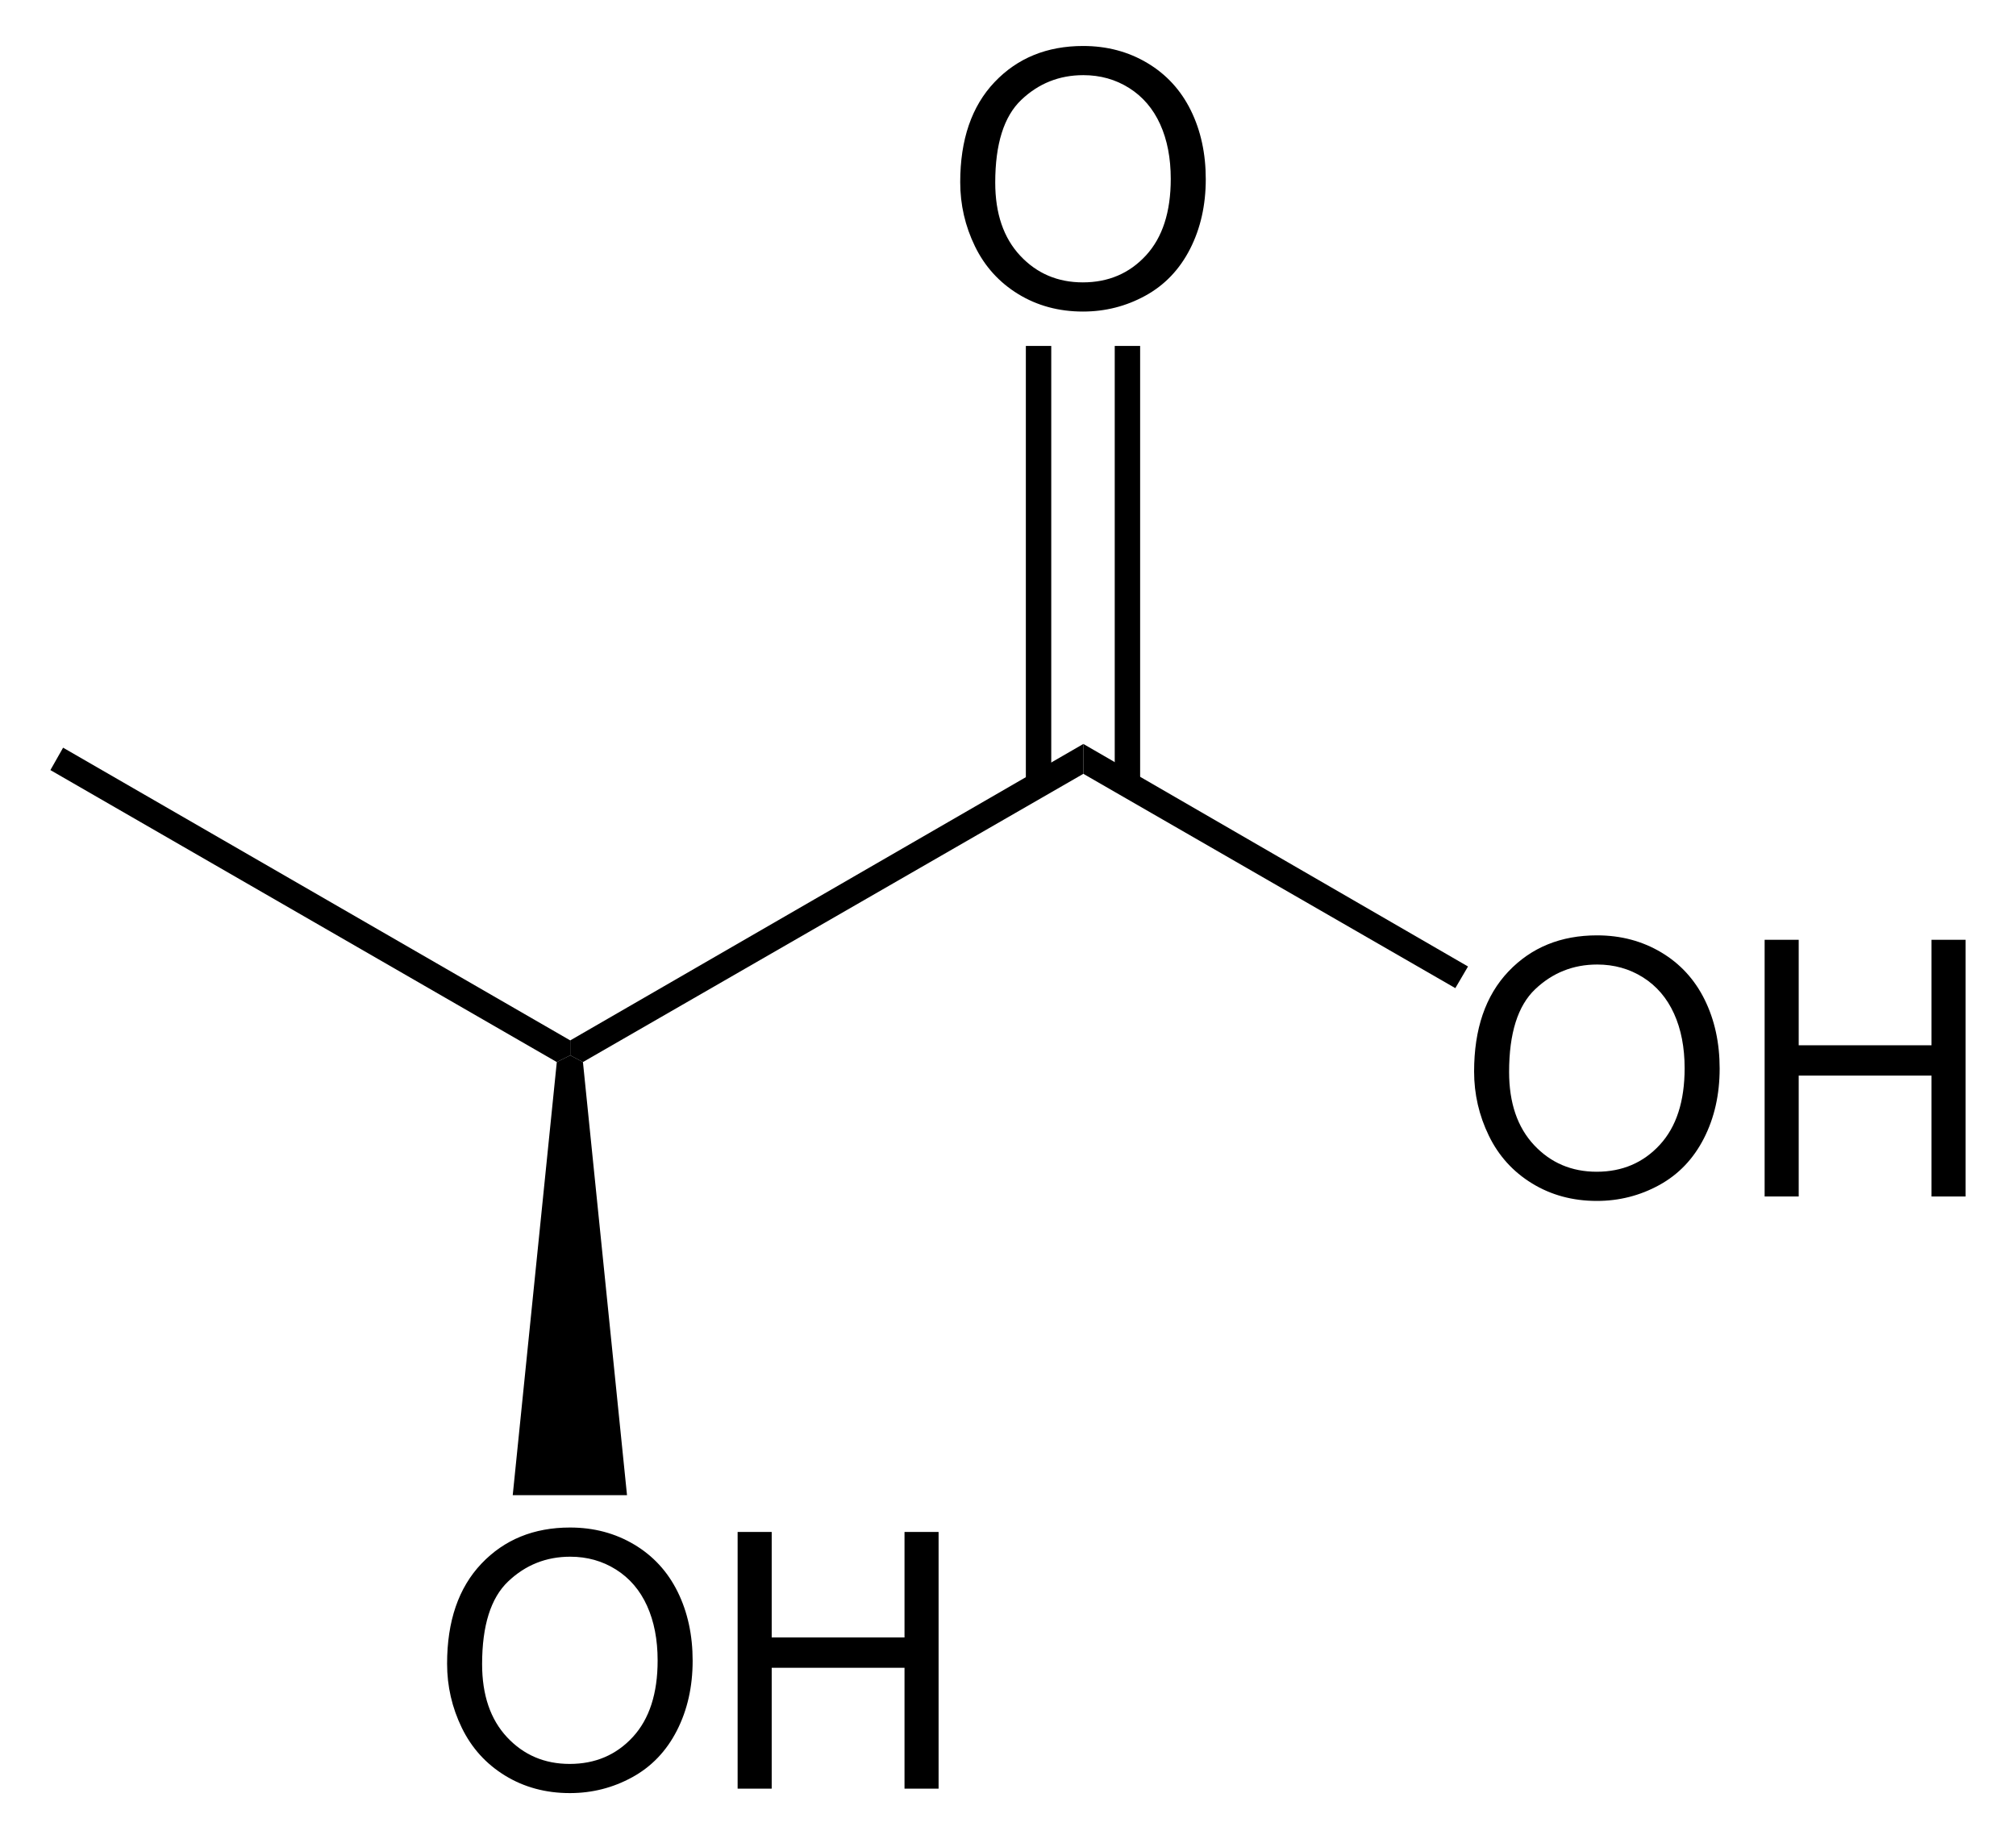
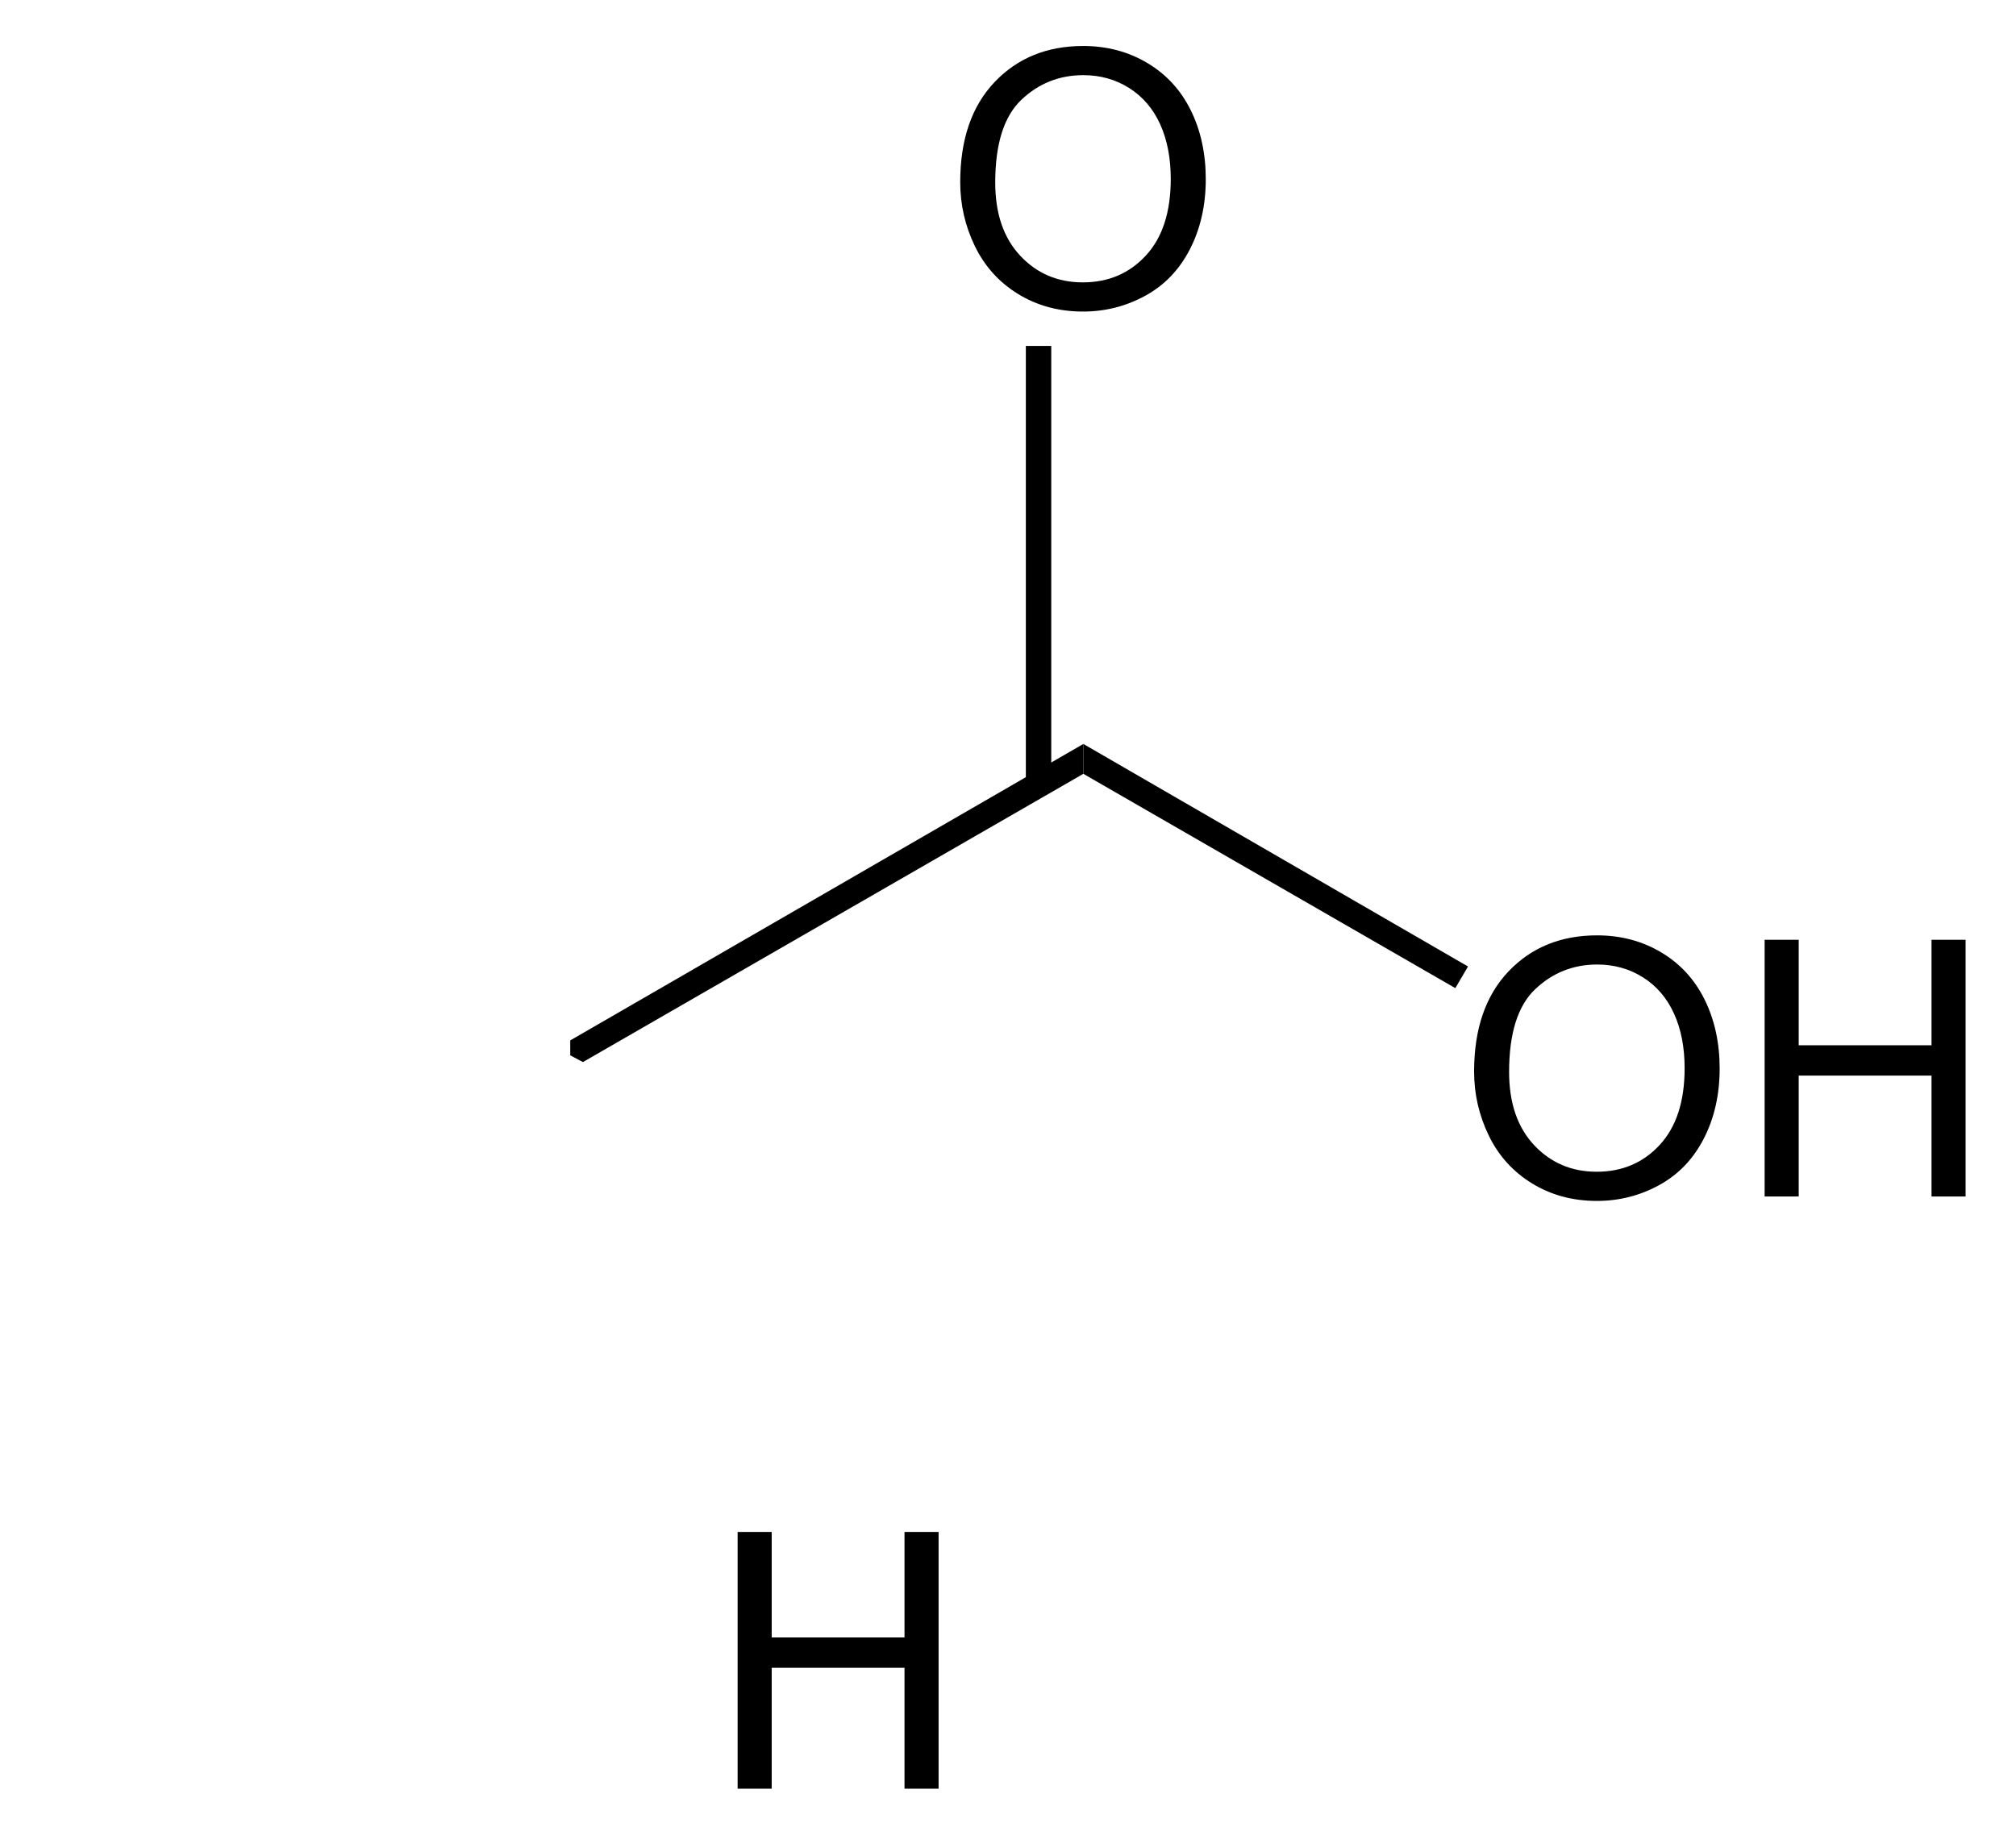
<svg xmlns="http://www.w3.org/2000/svg" xmlns:ns1="http://sodipodi.sourceforge.net/DTD/sodipodi-0.dtd" xmlns:ns2="http://www.inkscape.org/namespaces/inkscape" version="1.1" id="Layer_1" width="128.209" height="116.981" viewBox="0 0 128.209 116.981" style="overflow:visible;enable-background:new 0 0 128.209 116.981;" xml:space="preserve" ns1:version="0.32" ns2:version="0.44.1" ns1:docname="Lactic-acid-skeletal.svg" ns1:docbase="E:\Eigene Dateien">
  <defs id="defs34" />
  <ns1:namedview ns2:window-height="573" ns2:window-width="925" ns2:pageshadow="2" ns2:pageopacity="0.0" guidetolerance="10.0" gridtolerance="10.0" objecttolerance="10.0" borderopacity="1.0" bordercolor="#666666" pagecolor="#ffffff" id="base" ns2:zoom="3.2312939" ns2:cx="64.1045" ns2:cy="58.490501" ns2:window-x="132" ns2:window-y="132" ns2:current-layer="Layer_1" />
  <g id="g3" transform="matrix(0.95,0,0,0.95,3.205,2.925)">
-     <polygon points="0,48.484 0.85,46.984 34.8,66.584 34.8,67.584 33.9,68.034 0,48.484 " id="polygon5" />
    <polygon points="35.65,68.034 34.8,67.584 34.8,66.584 69.149,46.734 69.149,48.734 35.65,68.034 " id="polygon7" />
    <g id="g9">
      <path d="M 95.307,68.669 C 95.307,65.817 96.073,63.584 97.604,61.97 C 99.137,60.357 101.114,59.55 103.538,59.55 C 105.124,59.55 106.555,59.929 107.829,60.687 C 109.102,61.445 110.073,62.502 110.742,63.858 C 111.411,65.214 111.745,66.752 111.745,68.47 C 111.745,70.212 111.393,71.772 110.689,73.147 C 109.985,74.523 108.989,75.564 107.7,76.271 C 106.409,76.978 105.018,77.332 103.526,77.332 C 101.907,77.332 100.462,76.941 99.188,76.16 C 97.913,75.379 96.948,74.312 96.292,72.96 C 95.635,71.607 95.307,70.177 95.307,68.669 z M 97.65,68.698 C 97.65,70.768 98.207,72.399 99.32,73.591 C 100.435,74.782 101.832,75.378 103.513,75.378 C 105.224,75.378 106.634,74.776 107.74,73.573 C 108.846,72.37 109.4,70.663 109.4,68.452 C 109.4,67.054 109.164,65.833 108.69,64.79 C 108.216,63.747 107.525,62.938 106.615,62.364 C 105.704,61.79 104.681,61.503 103.549,61.503 C 101.938,61.503 100.553,62.056 99.391,63.161 C 98.23,64.267 97.65,66.112 97.65,68.698 z " id="path11" />
      <path d="M 114.756,77.034 L 114.756,59.847 L 117.037,59.847 L 117.037,66.91 L 125.928,66.91 L 125.928,59.847 L 128.209,59.847 L 128.209,77.035 L 125.928,77.035 L 125.928,68.94 L 117.037,68.94 L 117.037,77.034 L 114.756,77.034 L 114.756,77.034 z " id="path13" />
    </g>
    <polygon points="69.149,48.734 69.149,46.734 94.899,61.635 94.05,63.084 69.149,48.734 " id="polygon15" />
    <g id="g17">
      <path d="M 60.906,9.119 C 60.906,6.267 61.672,4.034 63.204,2.42 C 64.736,0.807 66.714,0 69.137,0 C 70.724,0 72.155,0.379 73.428,1.137 C 74.701,1.895 75.673,2.952 76.342,4.308 C 77.01,5.664 77.344,7.202 77.344,8.92 C 77.344,10.662 76.992,12.222 76.289,13.597 C 75.585,14.973 74.588,16.014 73.299,16.721 C 72.009,17.428 70.617,17.782 69.125,17.782 C 67.507,17.782 66.061,17.391 64.787,16.61 C 63.513,15.829 62.548,14.762 61.891,13.41 C 61.234,12.058 60.906,10.627 60.906,9.119 z M 63.25,9.148 C 63.25,11.218 63.807,12.849 64.921,14.041 C 66.035,15.233 67.433,15.828 69.113,15.828 C 70.825,15.828 72.234,15.226 73.341,14.023 C 74.448,12.82 75,11.113 75,8.902 C 75,7.504 74.764,6.283 74.291,5.24 C 73.817,4.197 73.125,3.388 72.215,2.814 C 71.305,2.24 70.282,1.953 69.149,1.953 C 67.539,1.953 66.153,2.506 64.992,3.611 C 63.831,4.716 63.25,6.563 63.25,9.148 z " id="path19" />
    </g>
    <rect x="65.3" y="20.084" width="1.7" height="29.35" id="rect21" />
-     <rect x="71.25" y="20.084" width="1.7" height="29.35" id="rect23" />
    <g id="g25">
-       <path d="M 26.556,108.319 C 26.556,105.467 27.322,103.234 28.854,101.62 C 30.386,100.007 32.364,99.2 34.787,99.2 C 36.374,99.2 37.804,99.579 39.078,100.337 C 40.352,101.095 41.323,102.152 41.992,103.508 C 42.66,104.864 42.994,106.402 42.994,108.12 C 42.994,109.862 42.642,111.422 41.939,112.797 C 41.235,114.173 40.239,115.214 38.949,115.921 C 37.659,116.628 36.268,116.982 34.775,116.982 C 33.157,116.982 31.711,116.591 30.437,115.81 C 29.163,115.029 28.198,113.962 27.541,112.61 C 26.884,111.258 26.556,109.827 26.556,108.319 z M 28.9,108.349 C 28.9,110.419 29.457,112.05 30.571,113.242 C 31.685,114.434 33.083,115.029 34.763,115.029 C 36.475,115.029 37.884,114.427 38.991,113.224 C 40.097,112.021 40.65,110.314 40.65,108.103 C 40.65,106.705 40.414,105.484 39.941,104.441 C 39.468,103.398 38.776,102.589 37.865,102.015 C 36.954,101.441 35.932,101.154 34.799,101.154 C 33.189,101.154 31.803,101.707 30.642,102.812 C 29.481,103.917 28.9,105.763 28.9,108.349 z " id="path27" />
      <path d="M 46.005,116.685 L 46.005,99.497 L 48.286,99.497 L 48.286,106.56 L 57.177,106.56 L 57.177,99.497 L 59.458,99.497 L 59.458,116.685 L 57.177,116.685 L 57.177,108.591 L 48.286,108.591 L 48.286,116.685 L 46.005,116.685 z " id="path29" />
    </g>
-     <polygon points="38.6,97.034 30.95,97.034 33.9,68.034 34.8,67.584 35.65,68.034 38.6,97.034 " id="polygon31" />
  </g>
</svg>